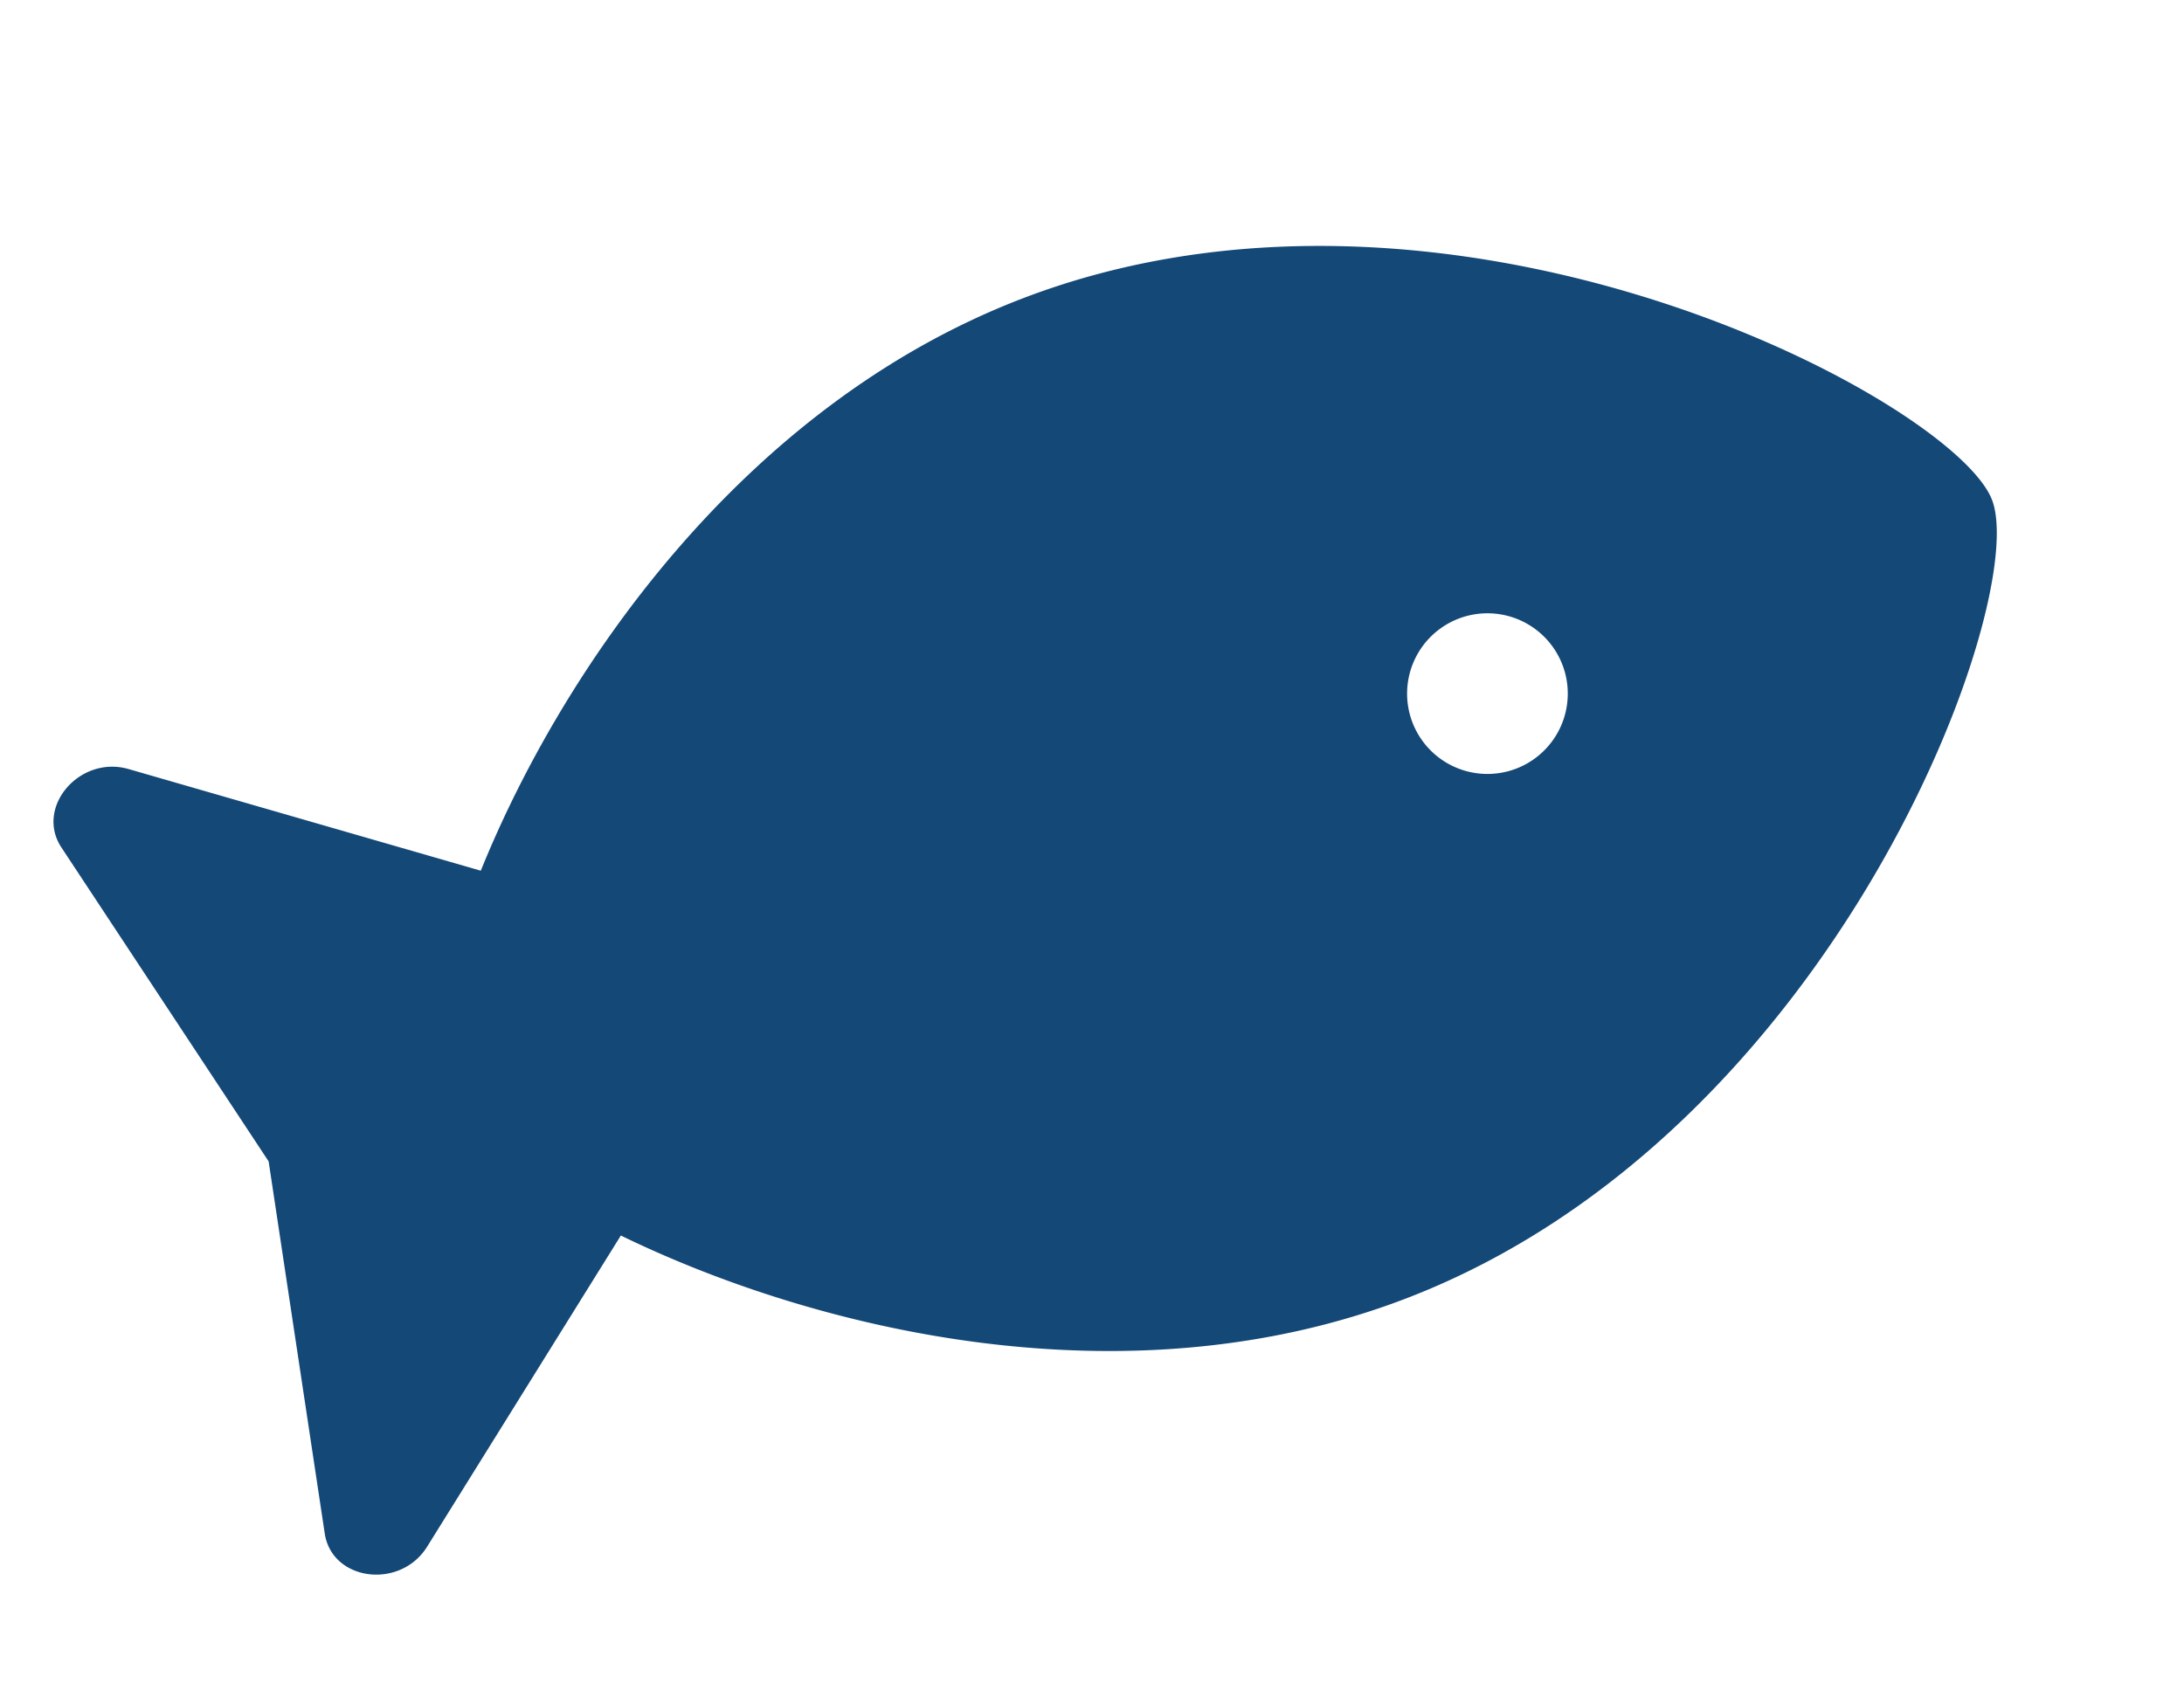
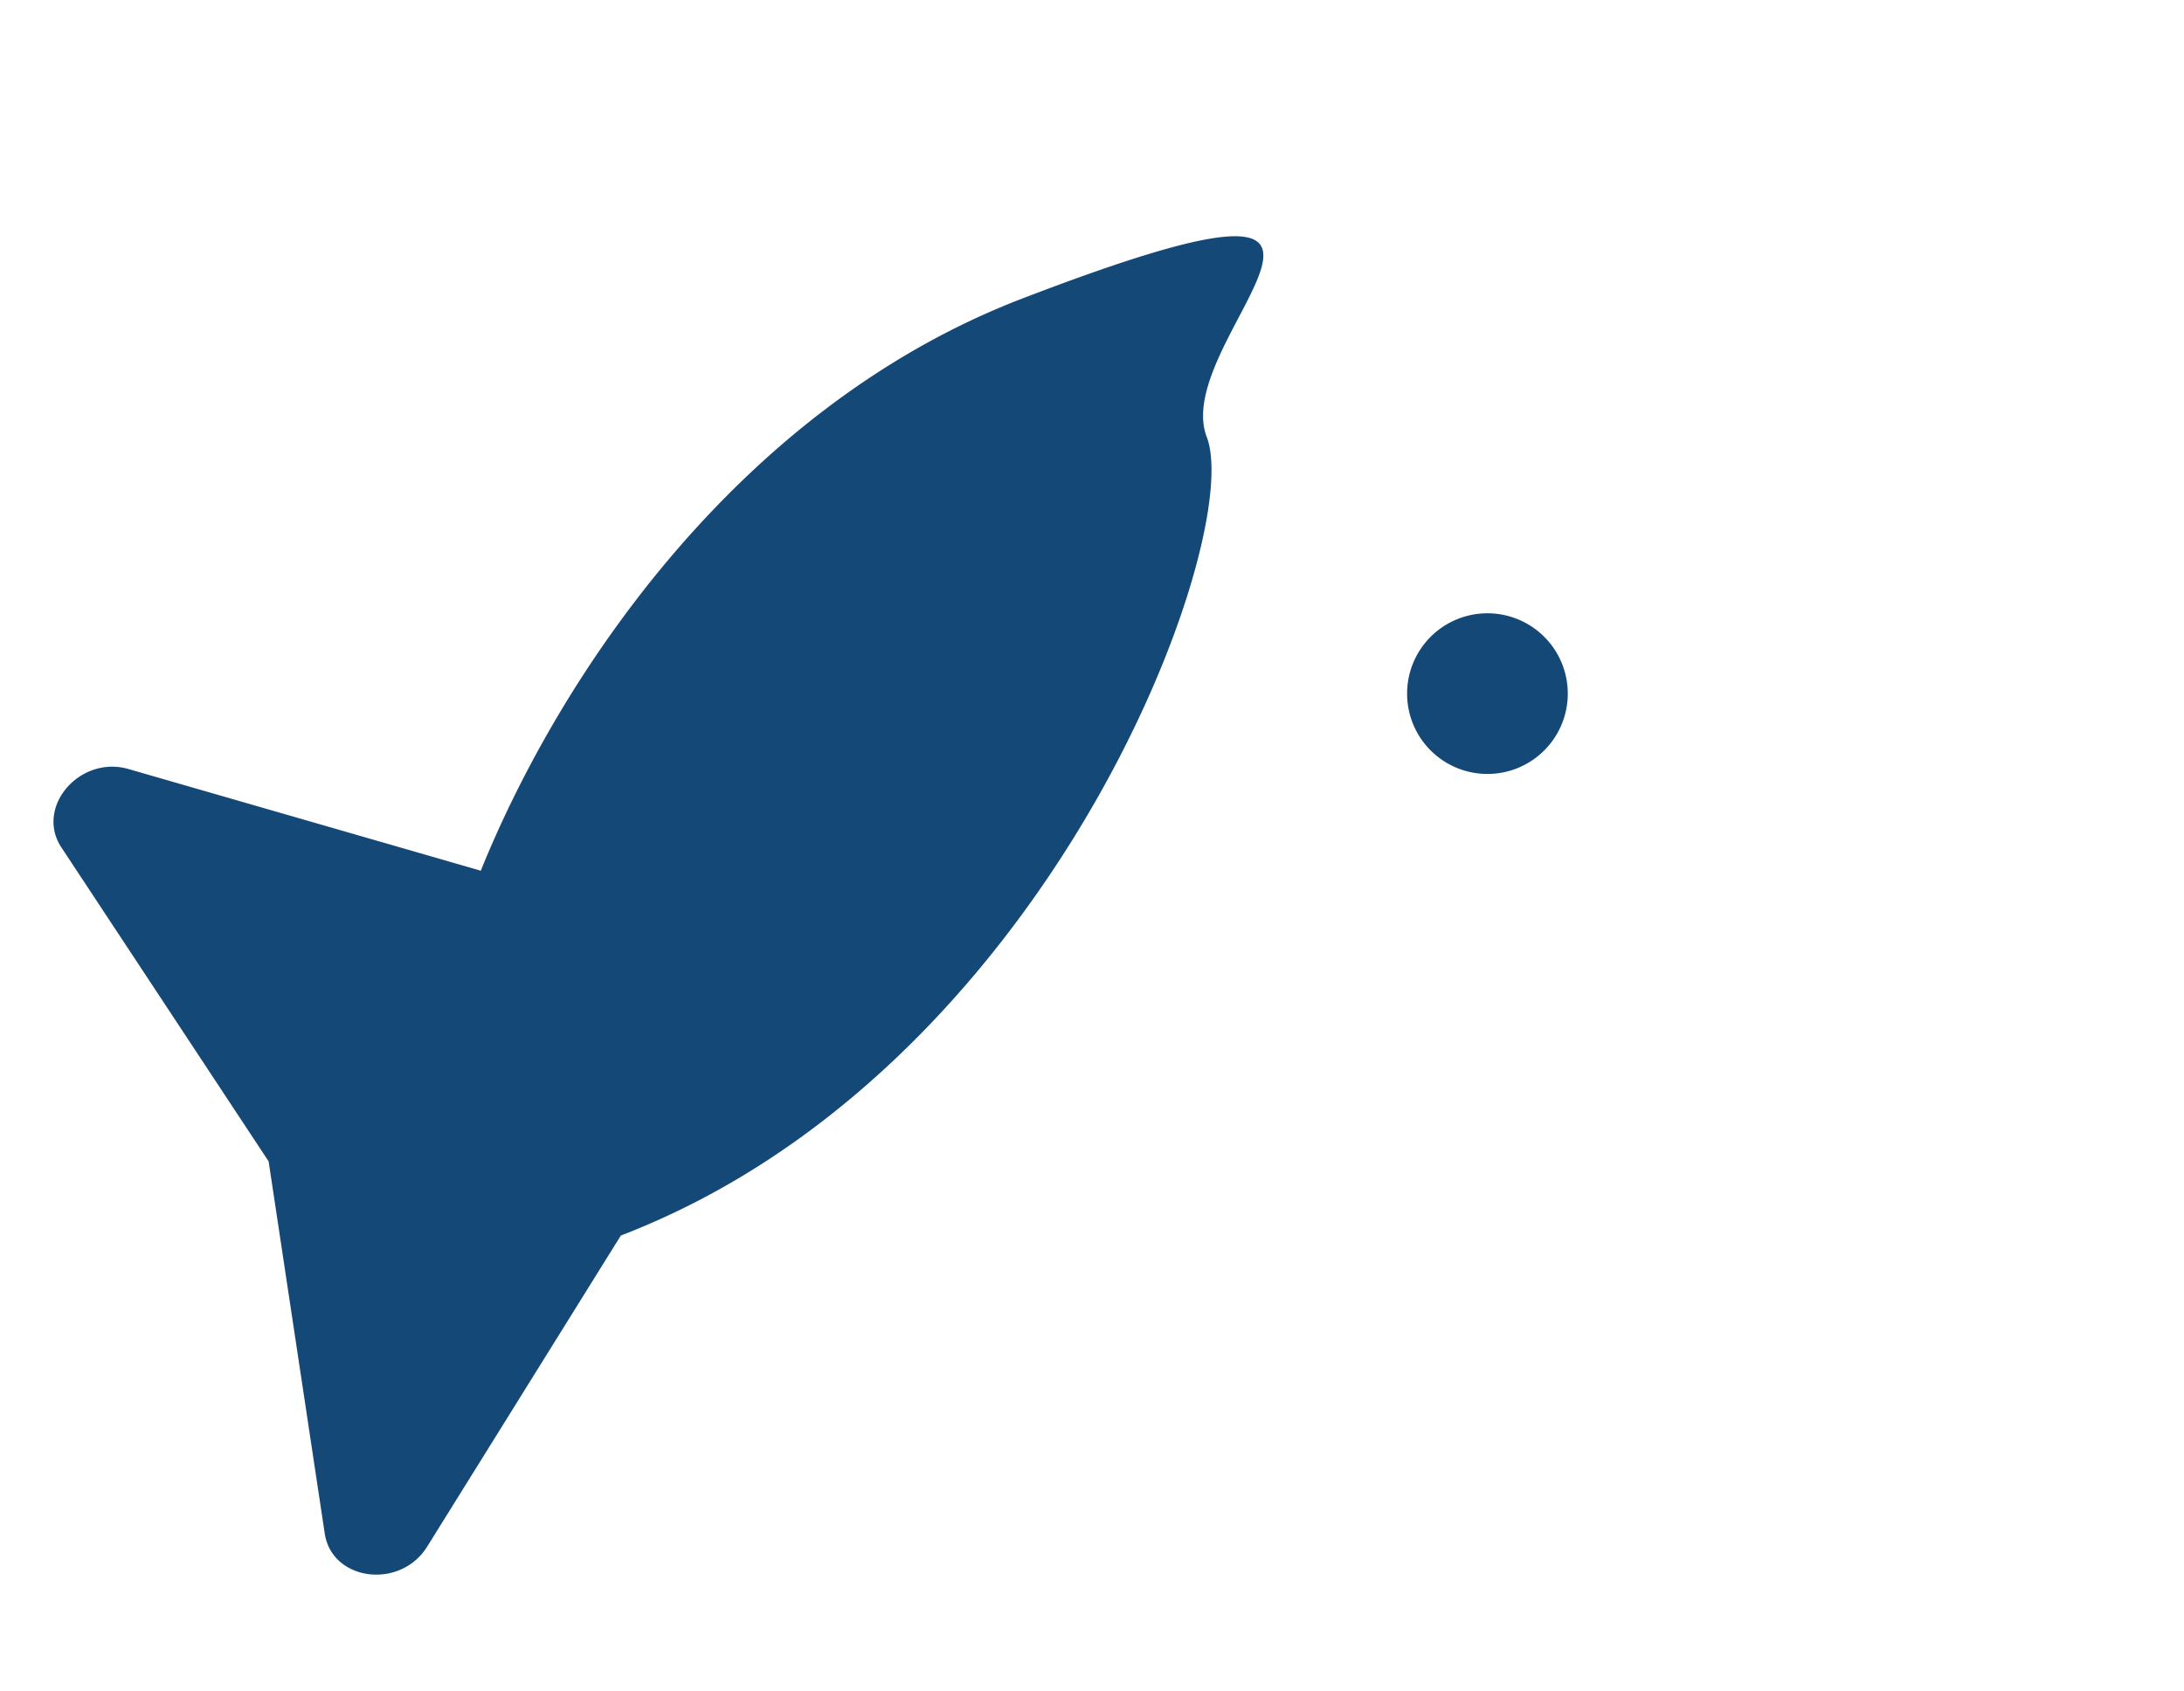
<svg xmlns="http://www.w3.org/2000/svg" width="171.583" height="132.856" viewBox="0 0 171.583 132.856">
-   <path id="Icon_awesome-fish" data-name="Icon awesome-fish" d="M86.026,6.75C62.364,6.75,41.7,21.154,30.2,33.478L7.233,16.107c-3.19-2.414-7.953.158-7.138,3.856L6.454,48.829.092,77.7c-.815,3.7,3.948,6.267,7.138,3.855L30.2,64.183C41.7,76.5,62.364,90.908,86.026,90.908c36.151,0,65.459-33.663,65.459-42.079S122.177,6.75,86.026,6.75Zm22.994,48.391a6.312,6.312,0,1,1,6.312-6.312A6.313,6.313,0,0,1,109.019,55.141Z" transform="translate(-2.419 47.986) rotate(-21)" fill="#144877" />
+   <path id="Icon_awesome-fish" data-name="Icon awesome-fish" d="M86.026,6.75C62.364,6.75,41.7,21.154,30.2,33.478L7.233,16.107c-3.19-2.414-7.953.158-7.138,3.856L6.454,48.829.092,77.7c-.815,3.7,3.948,6.267,7.138,3.855L30.2,64.183c36.151,0,65.459-33.663,65.459-42.079S122.177,6.75,86.026,6.75Zm22.994,48.391a6.312,6.312,0,1,1,6.312-6.312A6.313,6.313,0,0,1,109.019,55.141Z" transform="translate(-2.419 47.986) rotate(-21)" fill="#144877" />
</svg>